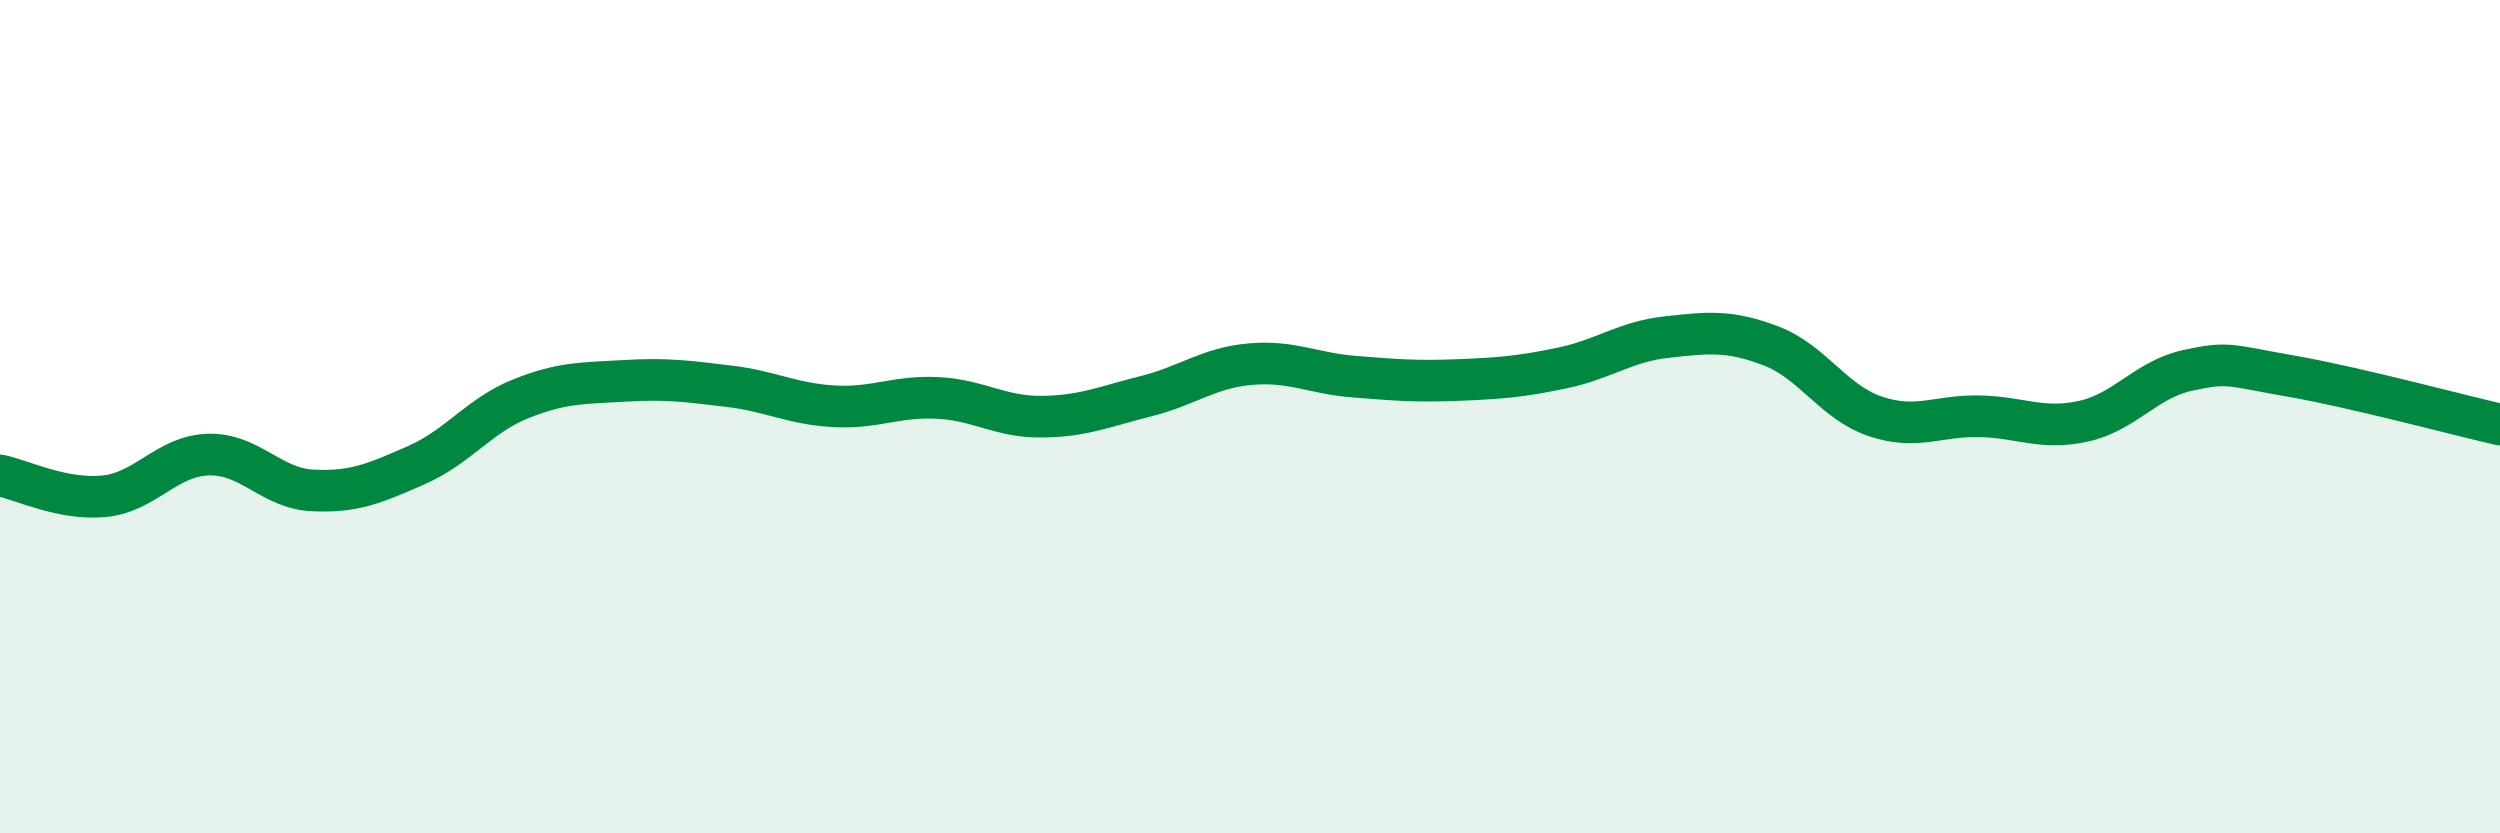
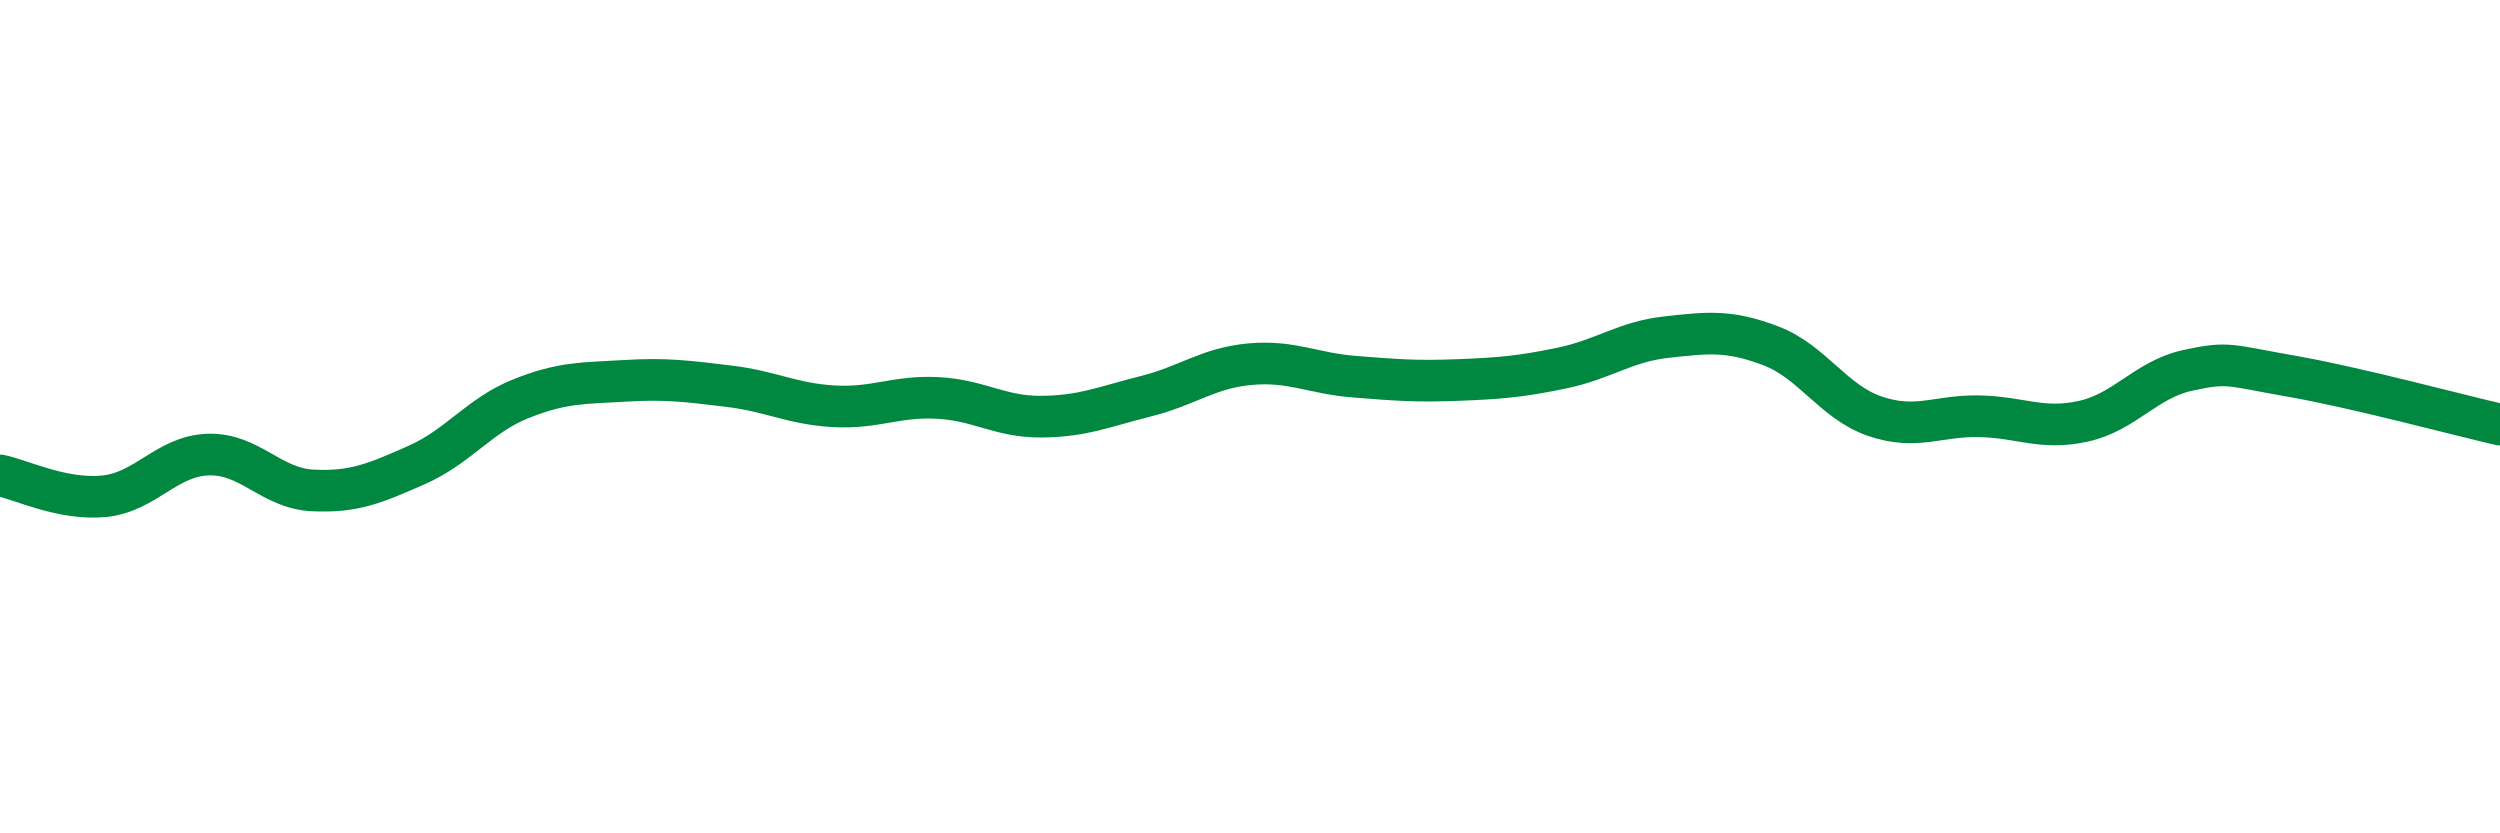
<svg xmlns="http://www.w3.org/2000/svg" width="60" height="20" viewBox="0 0 60 20">
-   <path d="M 0,11.41 C 0.5,11.51 1.5,12.01 2.5,11.91 C 3.5,11.81 4,10.94 5,10.91 C 6,10.88 6.5,11.72 7.5,11.77 C 8.5,11.82 9,11.6 10,11.16 C 11,10.72 11.5,9.97 12.5,9.57 C 13.5,9.17 14,9.2 15,9.14 C 16,9.08 16.5,9.15 17.5,9.27 C 18.5,9.39 19,9.69 20,9.75 C 21,9.81 21.5,9.5 22.5,9.55 C 23.5,9.6 24,10.01 25,10 C 26,9.99 26.5,9.76 27.5,9.51 C 28.5,9.26 29,8.83 30,8.74 C 31,8.65 31.5,8.96 32.5,9.04 C 33.5,9.12 34,9.16 35,9.12 C 36,9.08 36.5,9.04 37.5,8.83 C 38.5,8.62 39,8.2 40,8.09 C 41,7.98 41.5,7.92 42.5,8.3 C 43.5,8.68 44,9.65 45,9.99 C 46,10.33 46.5,9.97 47.5,9.99 C 48.5,10.01 49,10.33 50,10.11 C 51,9.89 51.5,9.11 52.5,8.89 C 53.5,8.67 53.5,8.77 55,9.03 C 56.5,9.29 59,9.96 60,10.19L60 20L0 20Z" fill="#008740" opacity="0.1" stroke-linecap="round" stroke-linejoin="round" />
  <path d="M 0,11.41 C 0.5,11.51 1.5,12.01 2.5,11.91 C 3.5,11.81 4,10.94 5,10.91 C 6,10.88 6.5,11.72 7.5,11.77 C 8.5,11.82 9,11.6 10,11.16 C 11,10.72 11.5,9.97 12.5,9.57 C 13.5,9.17 14,9.2 15,9.14 C 16,9.08 16.5,9.15 17.5,9.27 C 18.5,9.39 19,9.69 20,9.75 C 21,9.81 21.5,9.5 22.5,9.55 C 23.5,9.6 24,10.01 25,10 C 26,9.99 26.5,9.76 27.5,9.51 C 28.5,9.26 29,8.83 30,8.74 C 31,8.65 31.5,8.96 32.5,9.04 C 33.5,9.12 34,9.16 35,9.12 C 36,9.08 36.5,9.04 37.5,8.83 C 38.5,8.62 39,8.2 40,8.09 C 41,7.98 41.5,7.92 42.5,8.3 C 43.5,8.68 44,9.65 45,9.99 C 46,10.33 46.5,9.97 47.5,9.99 C 48.5,10.01 49,10.33 50,10.11 C 51,9.89 51.5,9.11 52.5,8.89 C 53.5,8.67 53.5,8.77 55,9.03 C 56.5,9.29 59,9.96 60,10.19" stroke="#008740" stroke-width="1" fill="none" stroke-linecap="round" stroke-linejoin="round" />
</svg>